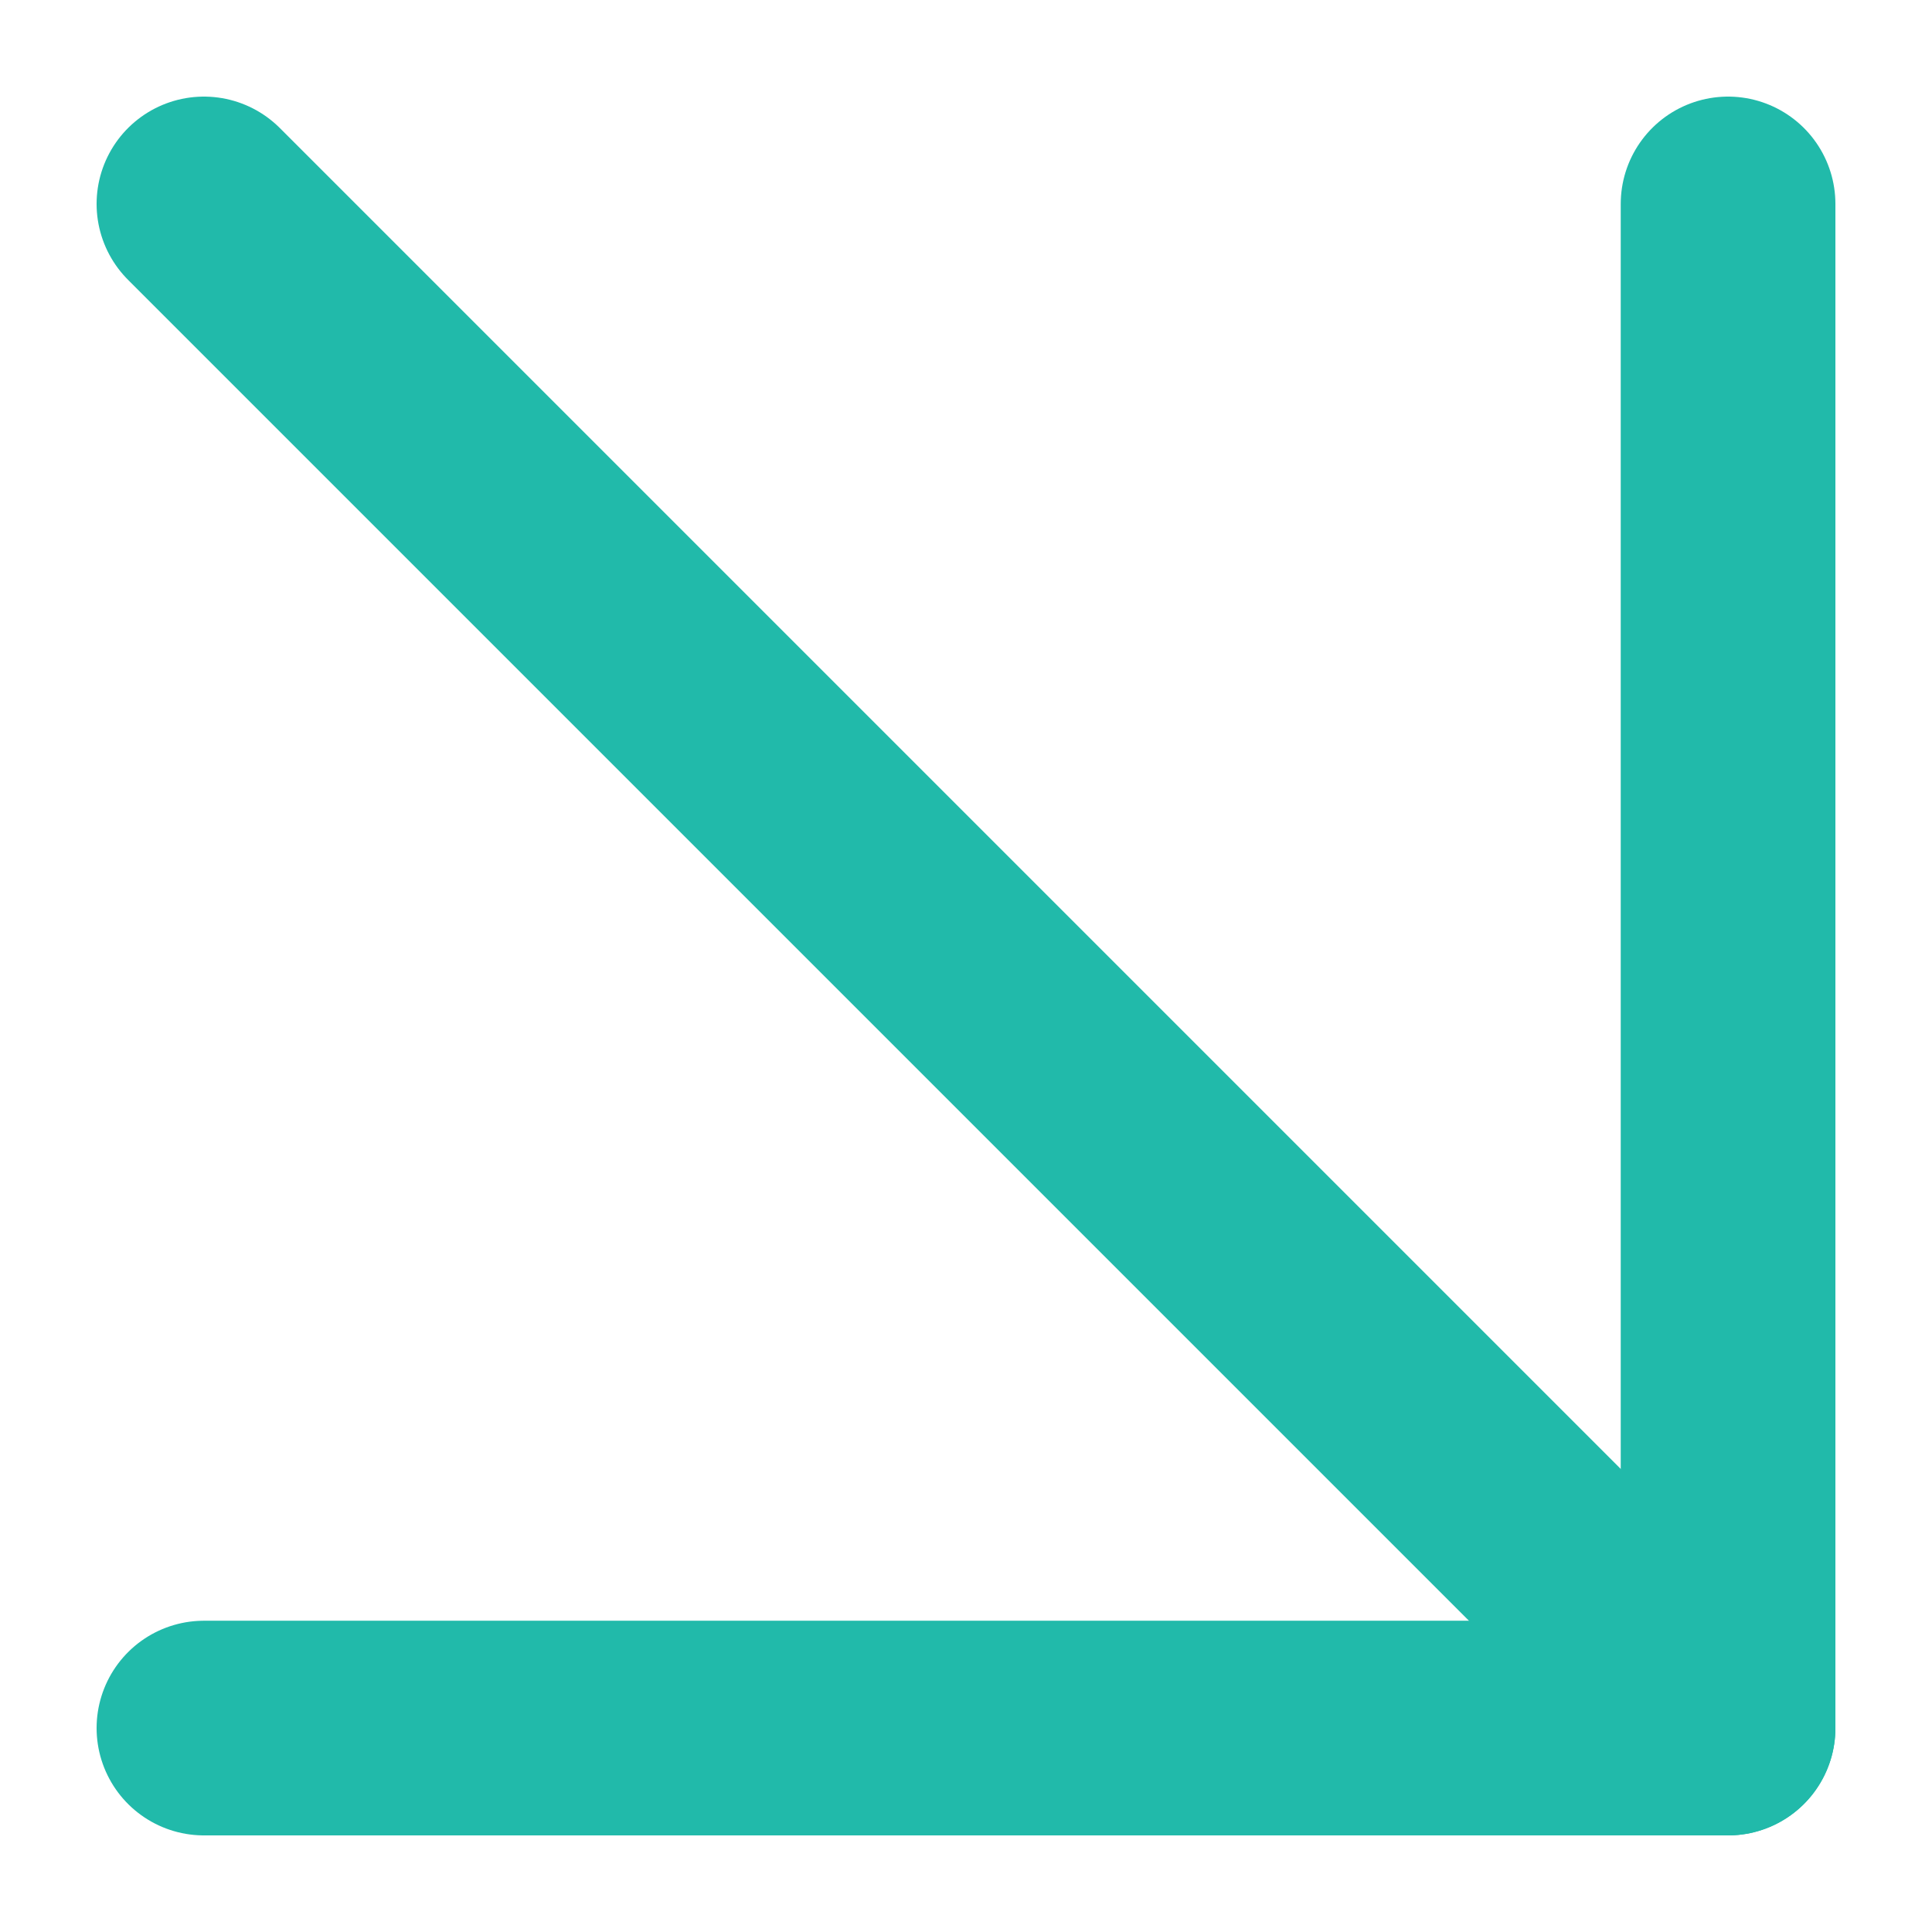
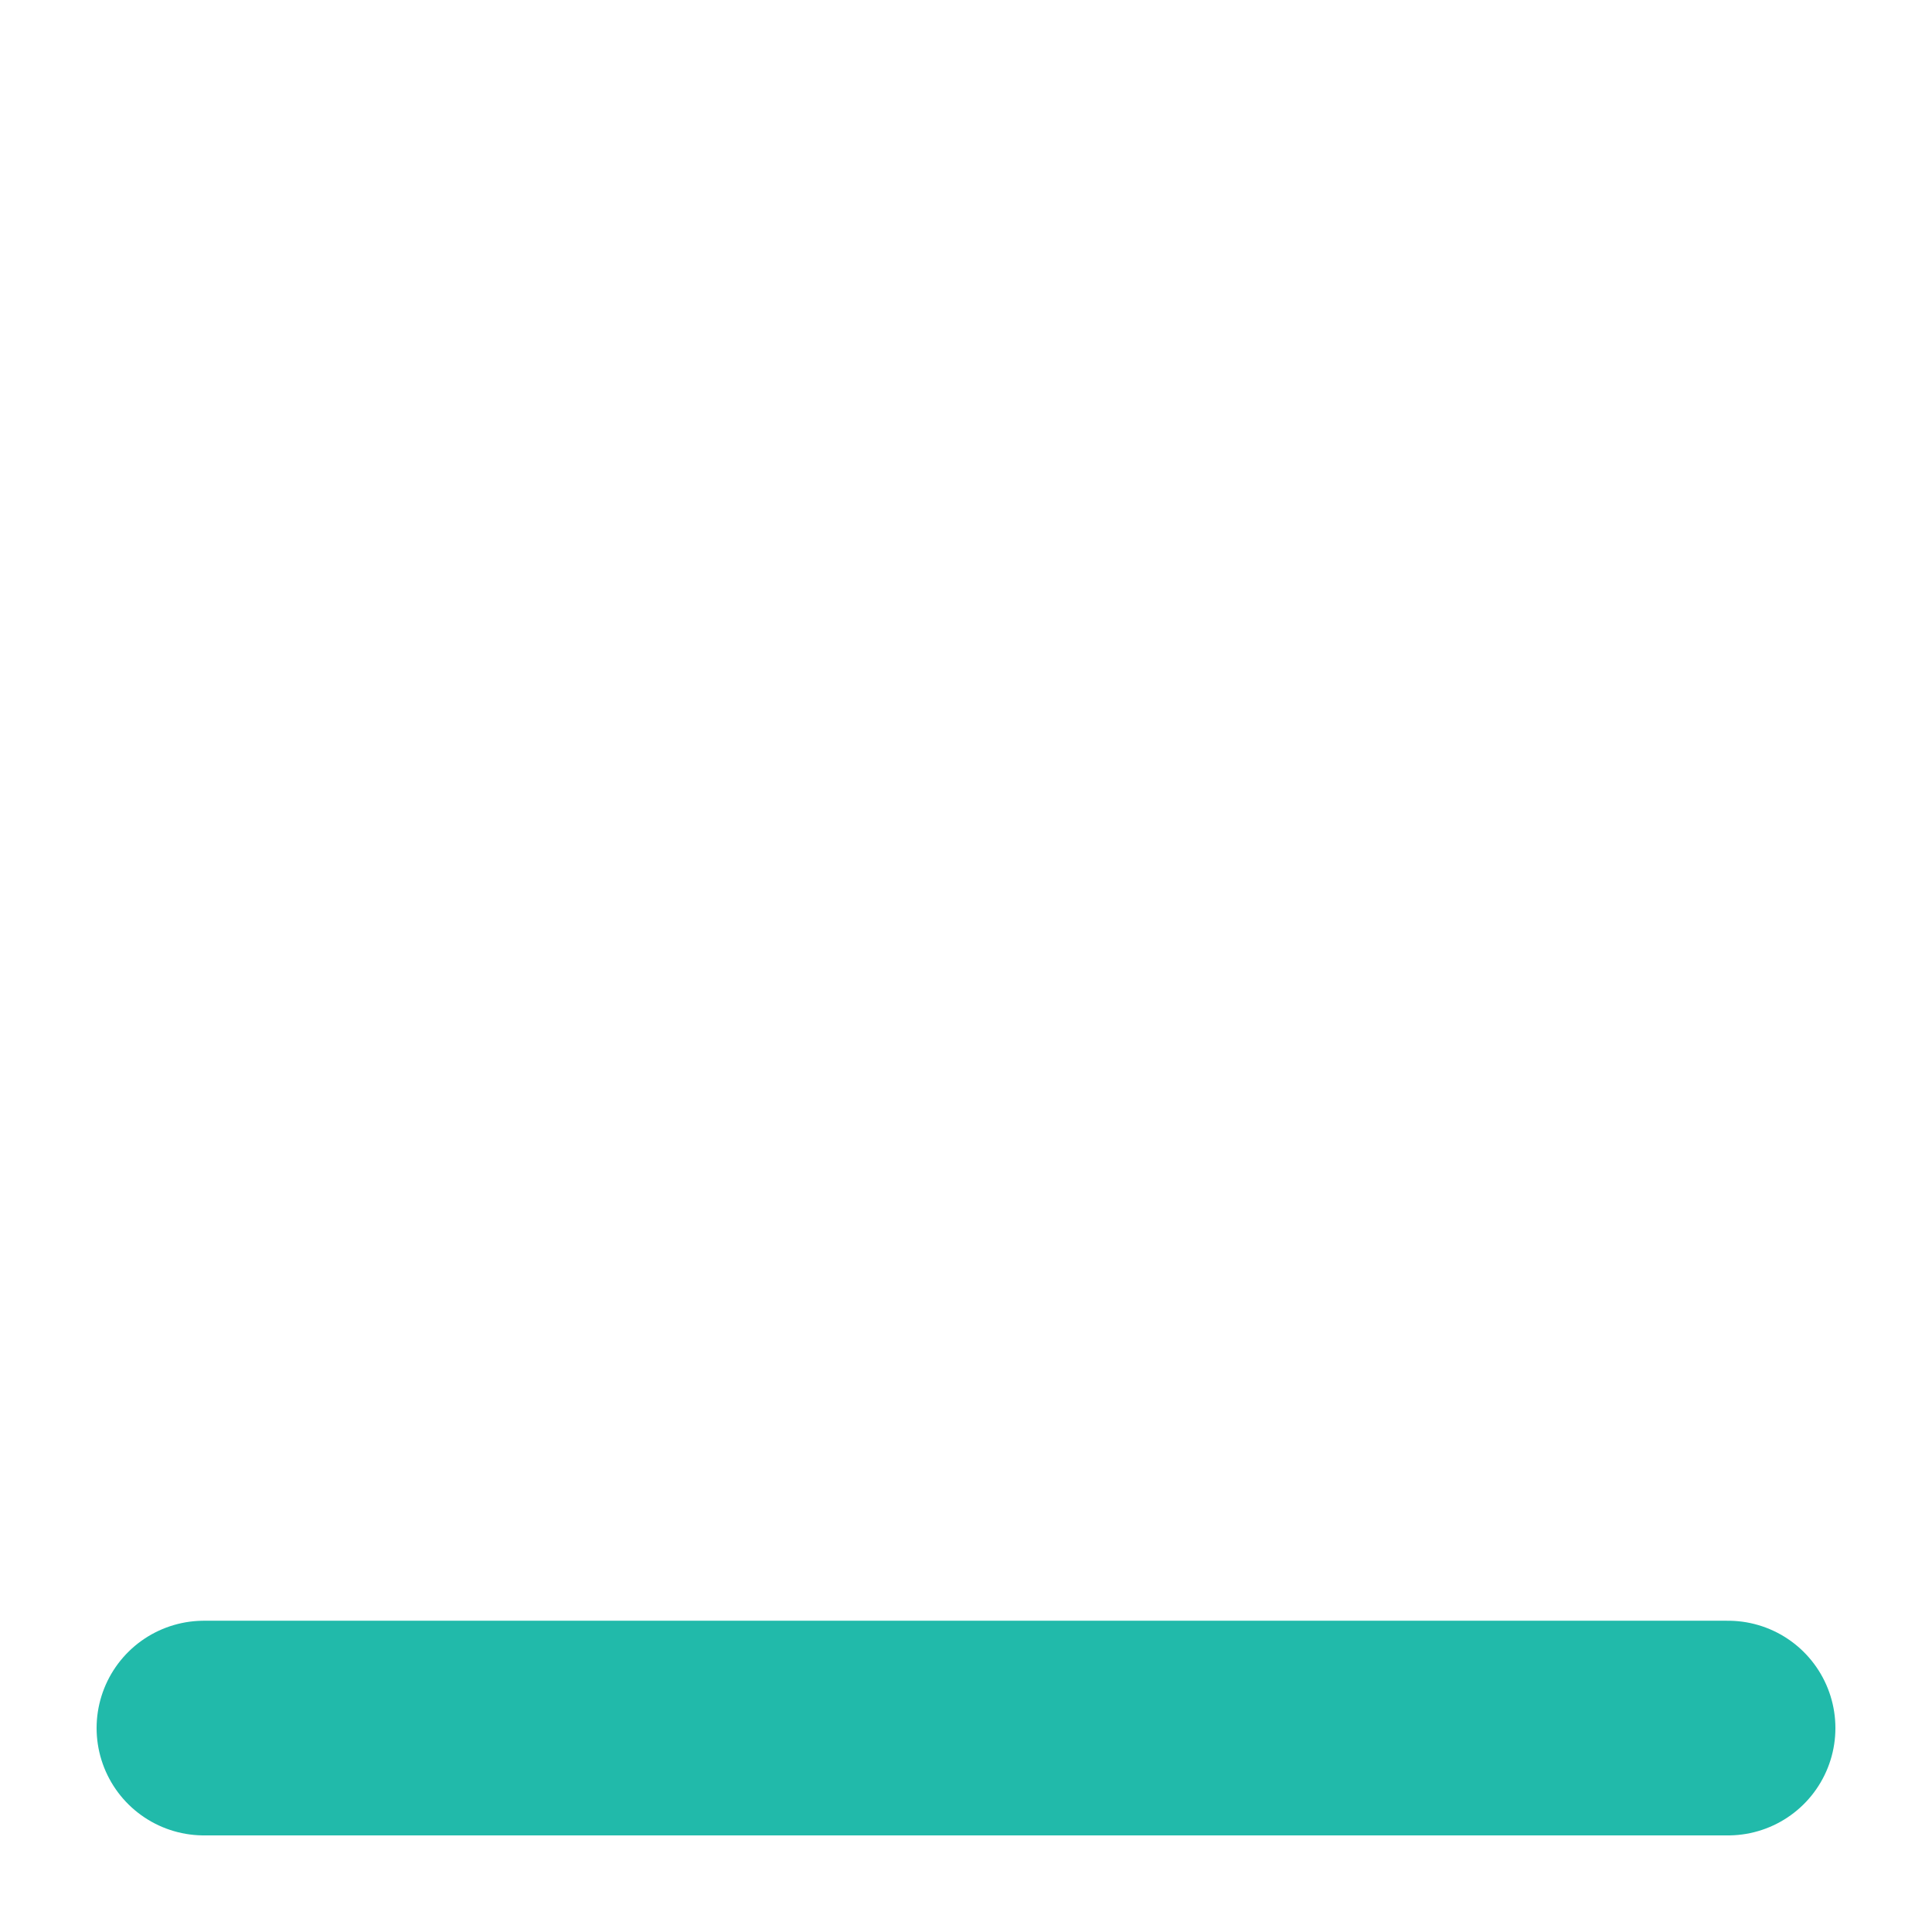
<svg xmlns="http://www.w3.org/2000/svg" version="1.2" viewBox="0 0 18 18" width="18" height="18">
  <title>Group 21517</title>
  <style>
		.s0 { fill: none;stroke: #21baaa;stroke-linecap: round;stroke-linejoin: round;stroke-width: 2 } 
	</style>
-   <path class="s0" d="m1.9 1.9l14.2 14.2" />
-   <path class="s0" d="m1.9 16.1h14.2v-14.2" />
+   <path class="s0" d="m1.9 16.1h14.2" />
</svg>